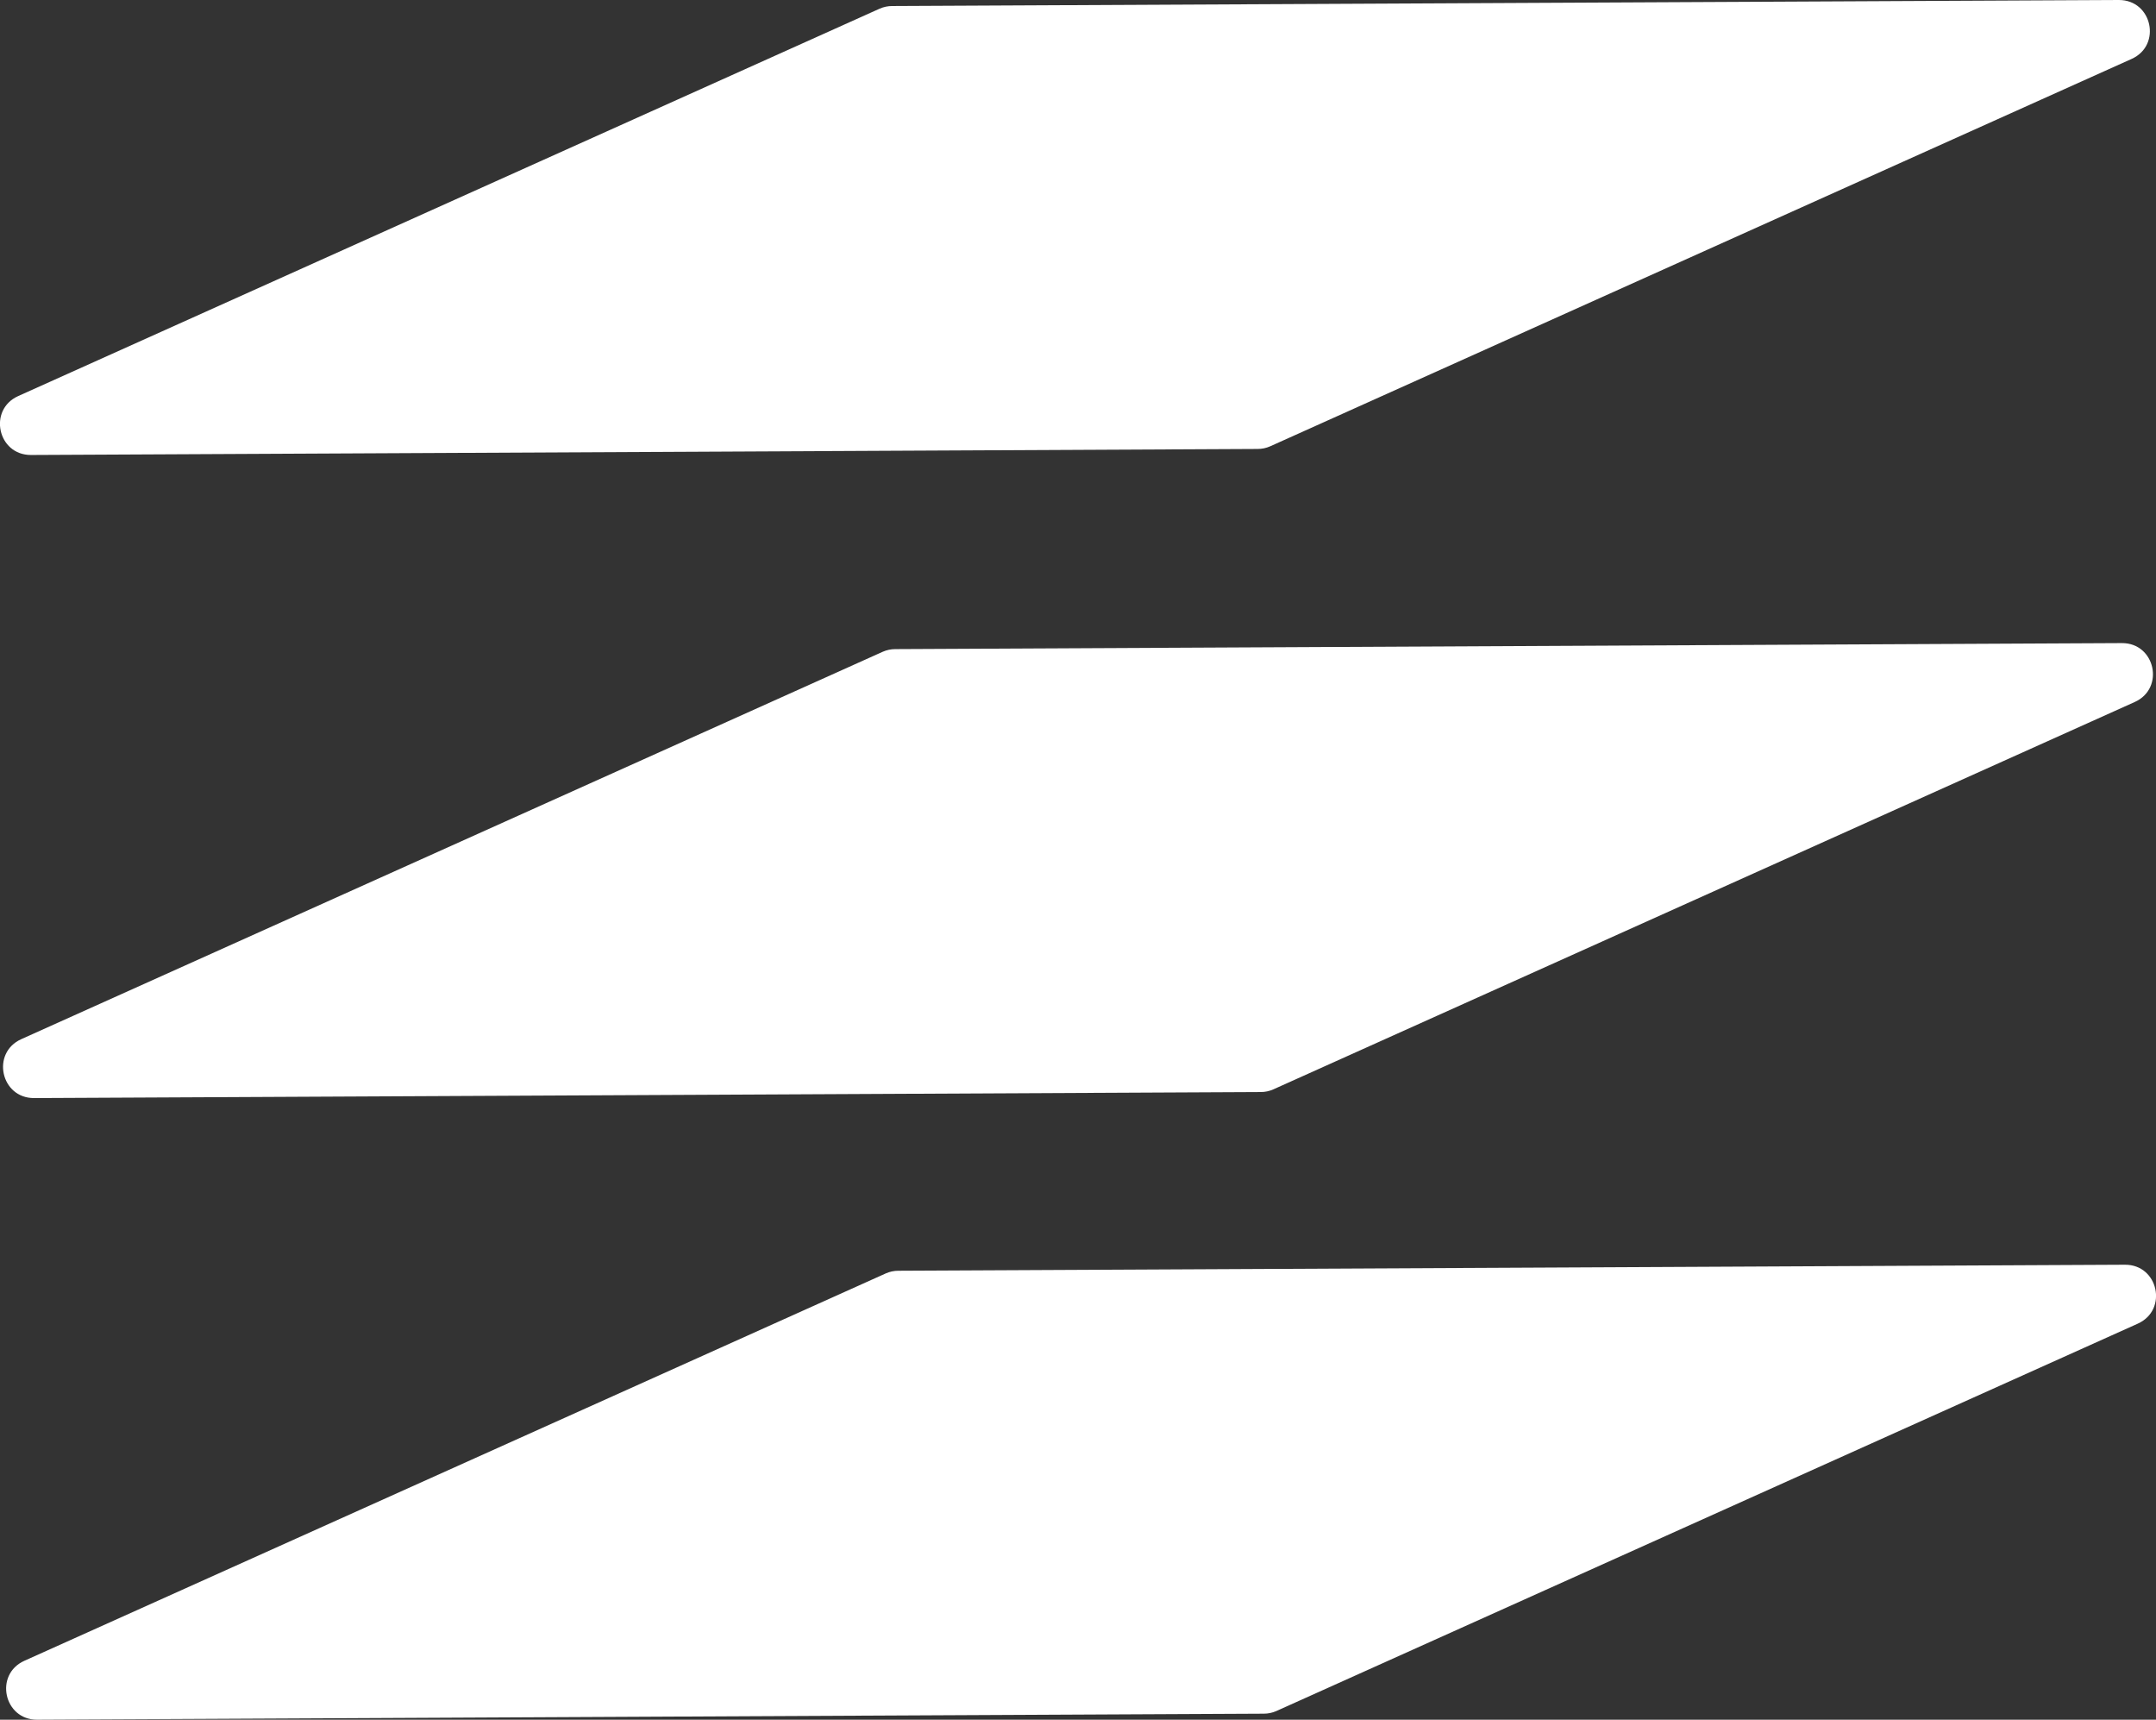
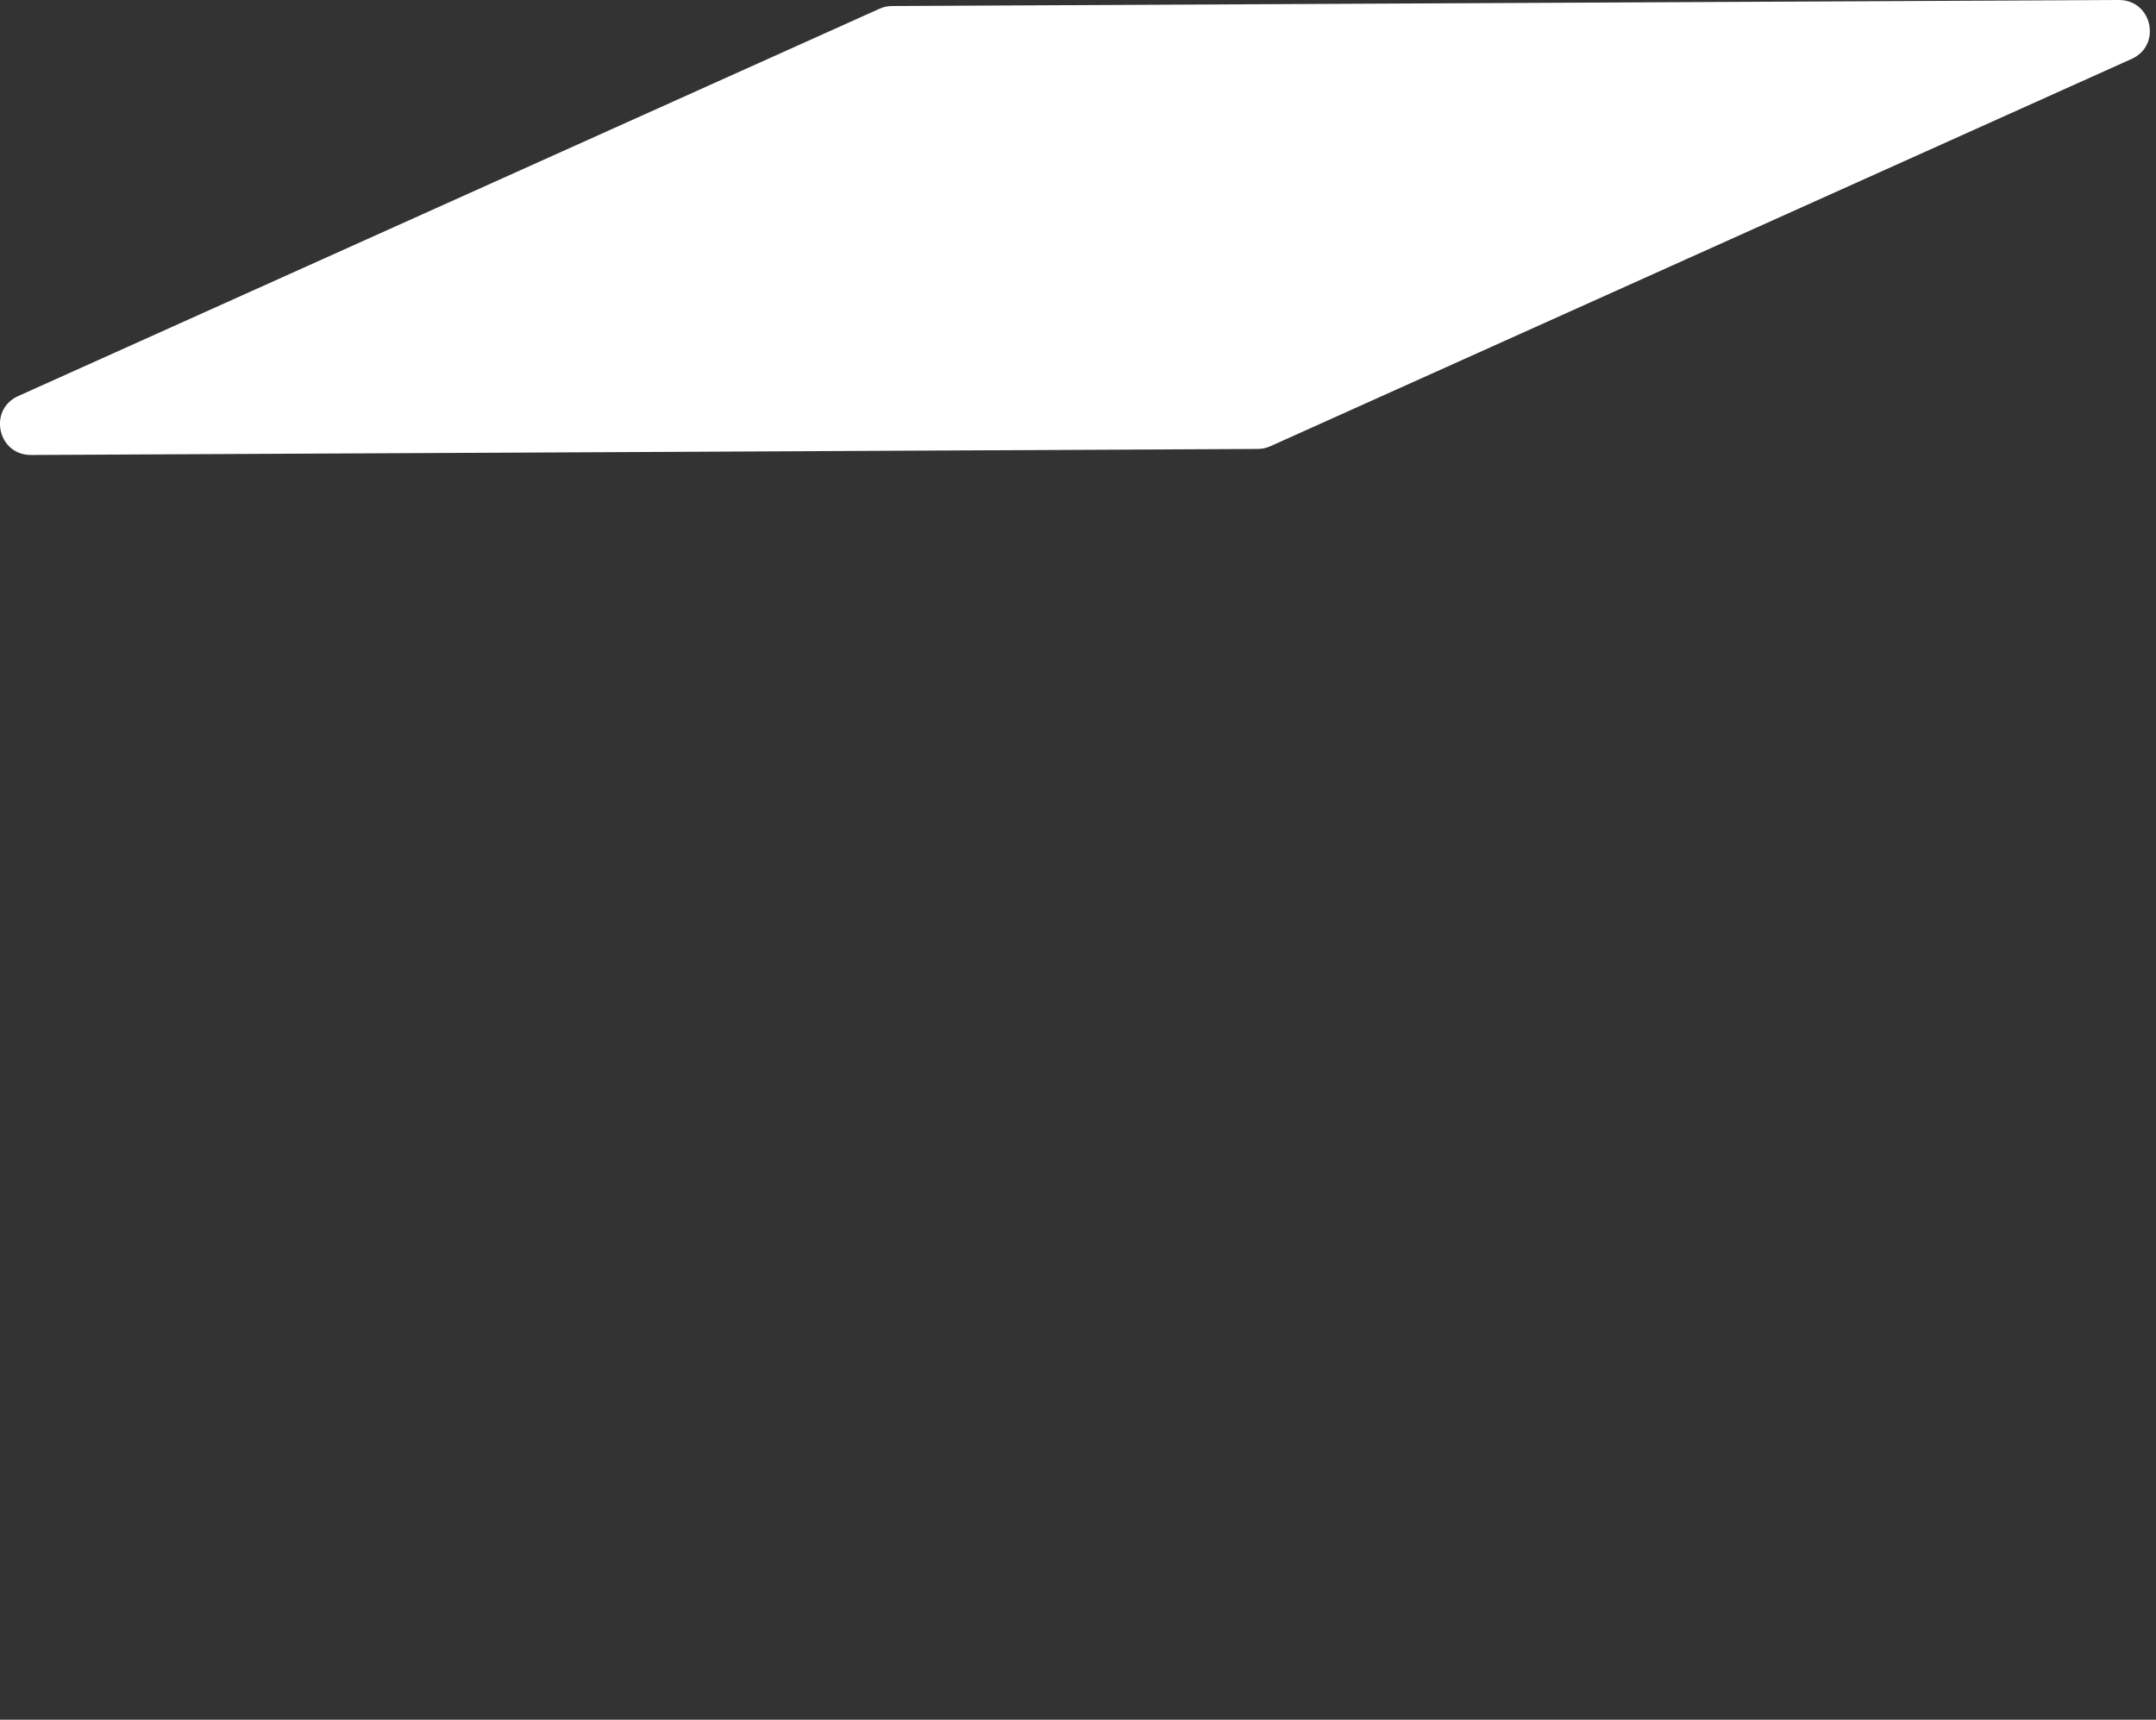
<svg xmlns="http://www.w3.org/2000/svg" version="1.1" id="レイヤー_1" x="0px" y="0px" width="14.674px" height="11.702px" viewBox="0 0 14.674 11.702" style="enable-background:new 0 0 14.674 11.702;" xml:space="preserve">
  <rect x="0" y="0" width="14.674" height="11.702" fill="#333333" stroke="none" />
  <style type="text/css">
	.st0{fill:#FFFFFF;}
</style>
  <g>
    <path class="st0" d="M8.56,3.055L0.211,3.096c-0.227,0.001-0.294-0.308-0.087-0.401l5.863-2.636   c0.027-0.012,0.056-0.018,0.085-0.018L14.421,0c0.227-0.001,0.294,0.308,0.087,0.401L8.645,3.037   C8.618,3.049,8.589,3.055,8.56,3.055z" />
-     <path class="st0" d="M8.581,7.431L0.232,7.472C0.005,7.473-0.062,7.164,0.145,7.071l5.863-2.636   c0.027-0.012,0.056-0.018,0.085-0.018l8.349-0.041c0.227-0.001,0.294,0.308,0.087,0.401L8.666,7.413   C8.639,7.425,8.61,7.431,8.581,7.431z" />
-     <path class="st0" d="M8.602,11.661l-8.349,0.041c-0.227,0.001-0.294-0.308-0.087-0.401l5.863-2.636   c0.027-0.012,0.056-0.018,0.085-0.018l8.349-0.041c0.227-0.001,0.294,0.308,0.087,0.401l-5.863,2.636   C8.66,11.655,8.631,11.661,8.602,11.661z" />
  </g>
</svg>